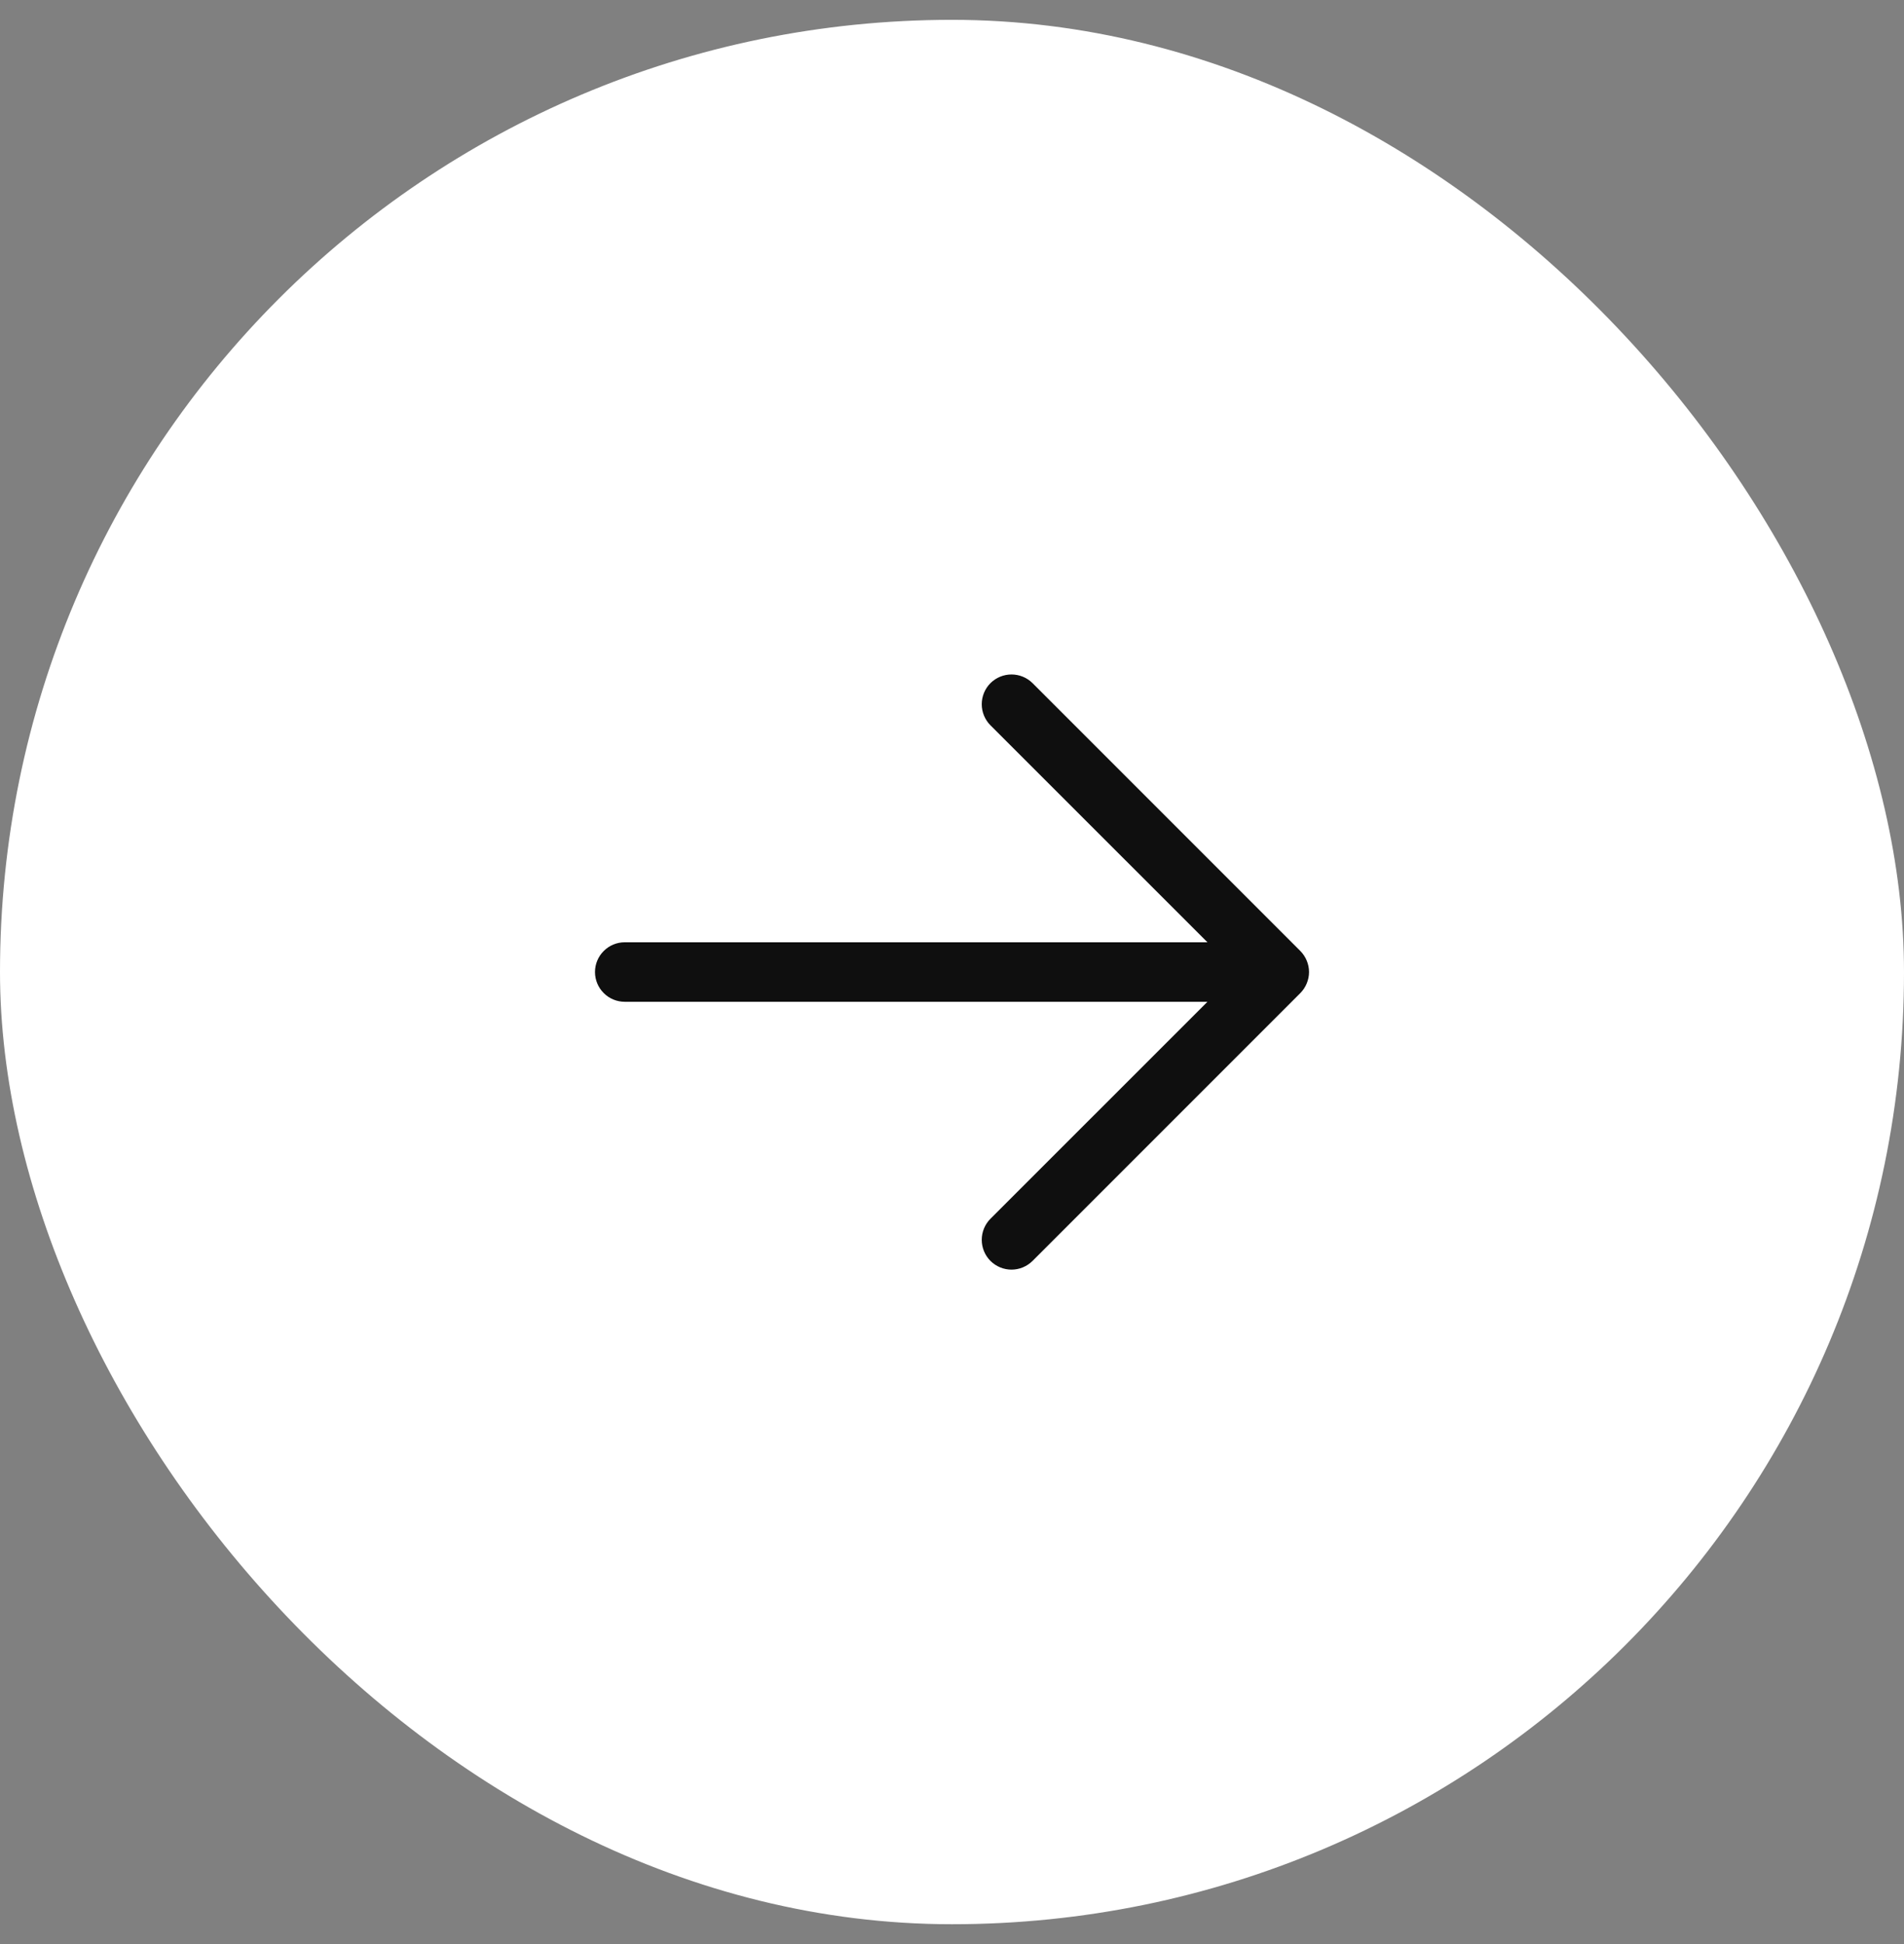
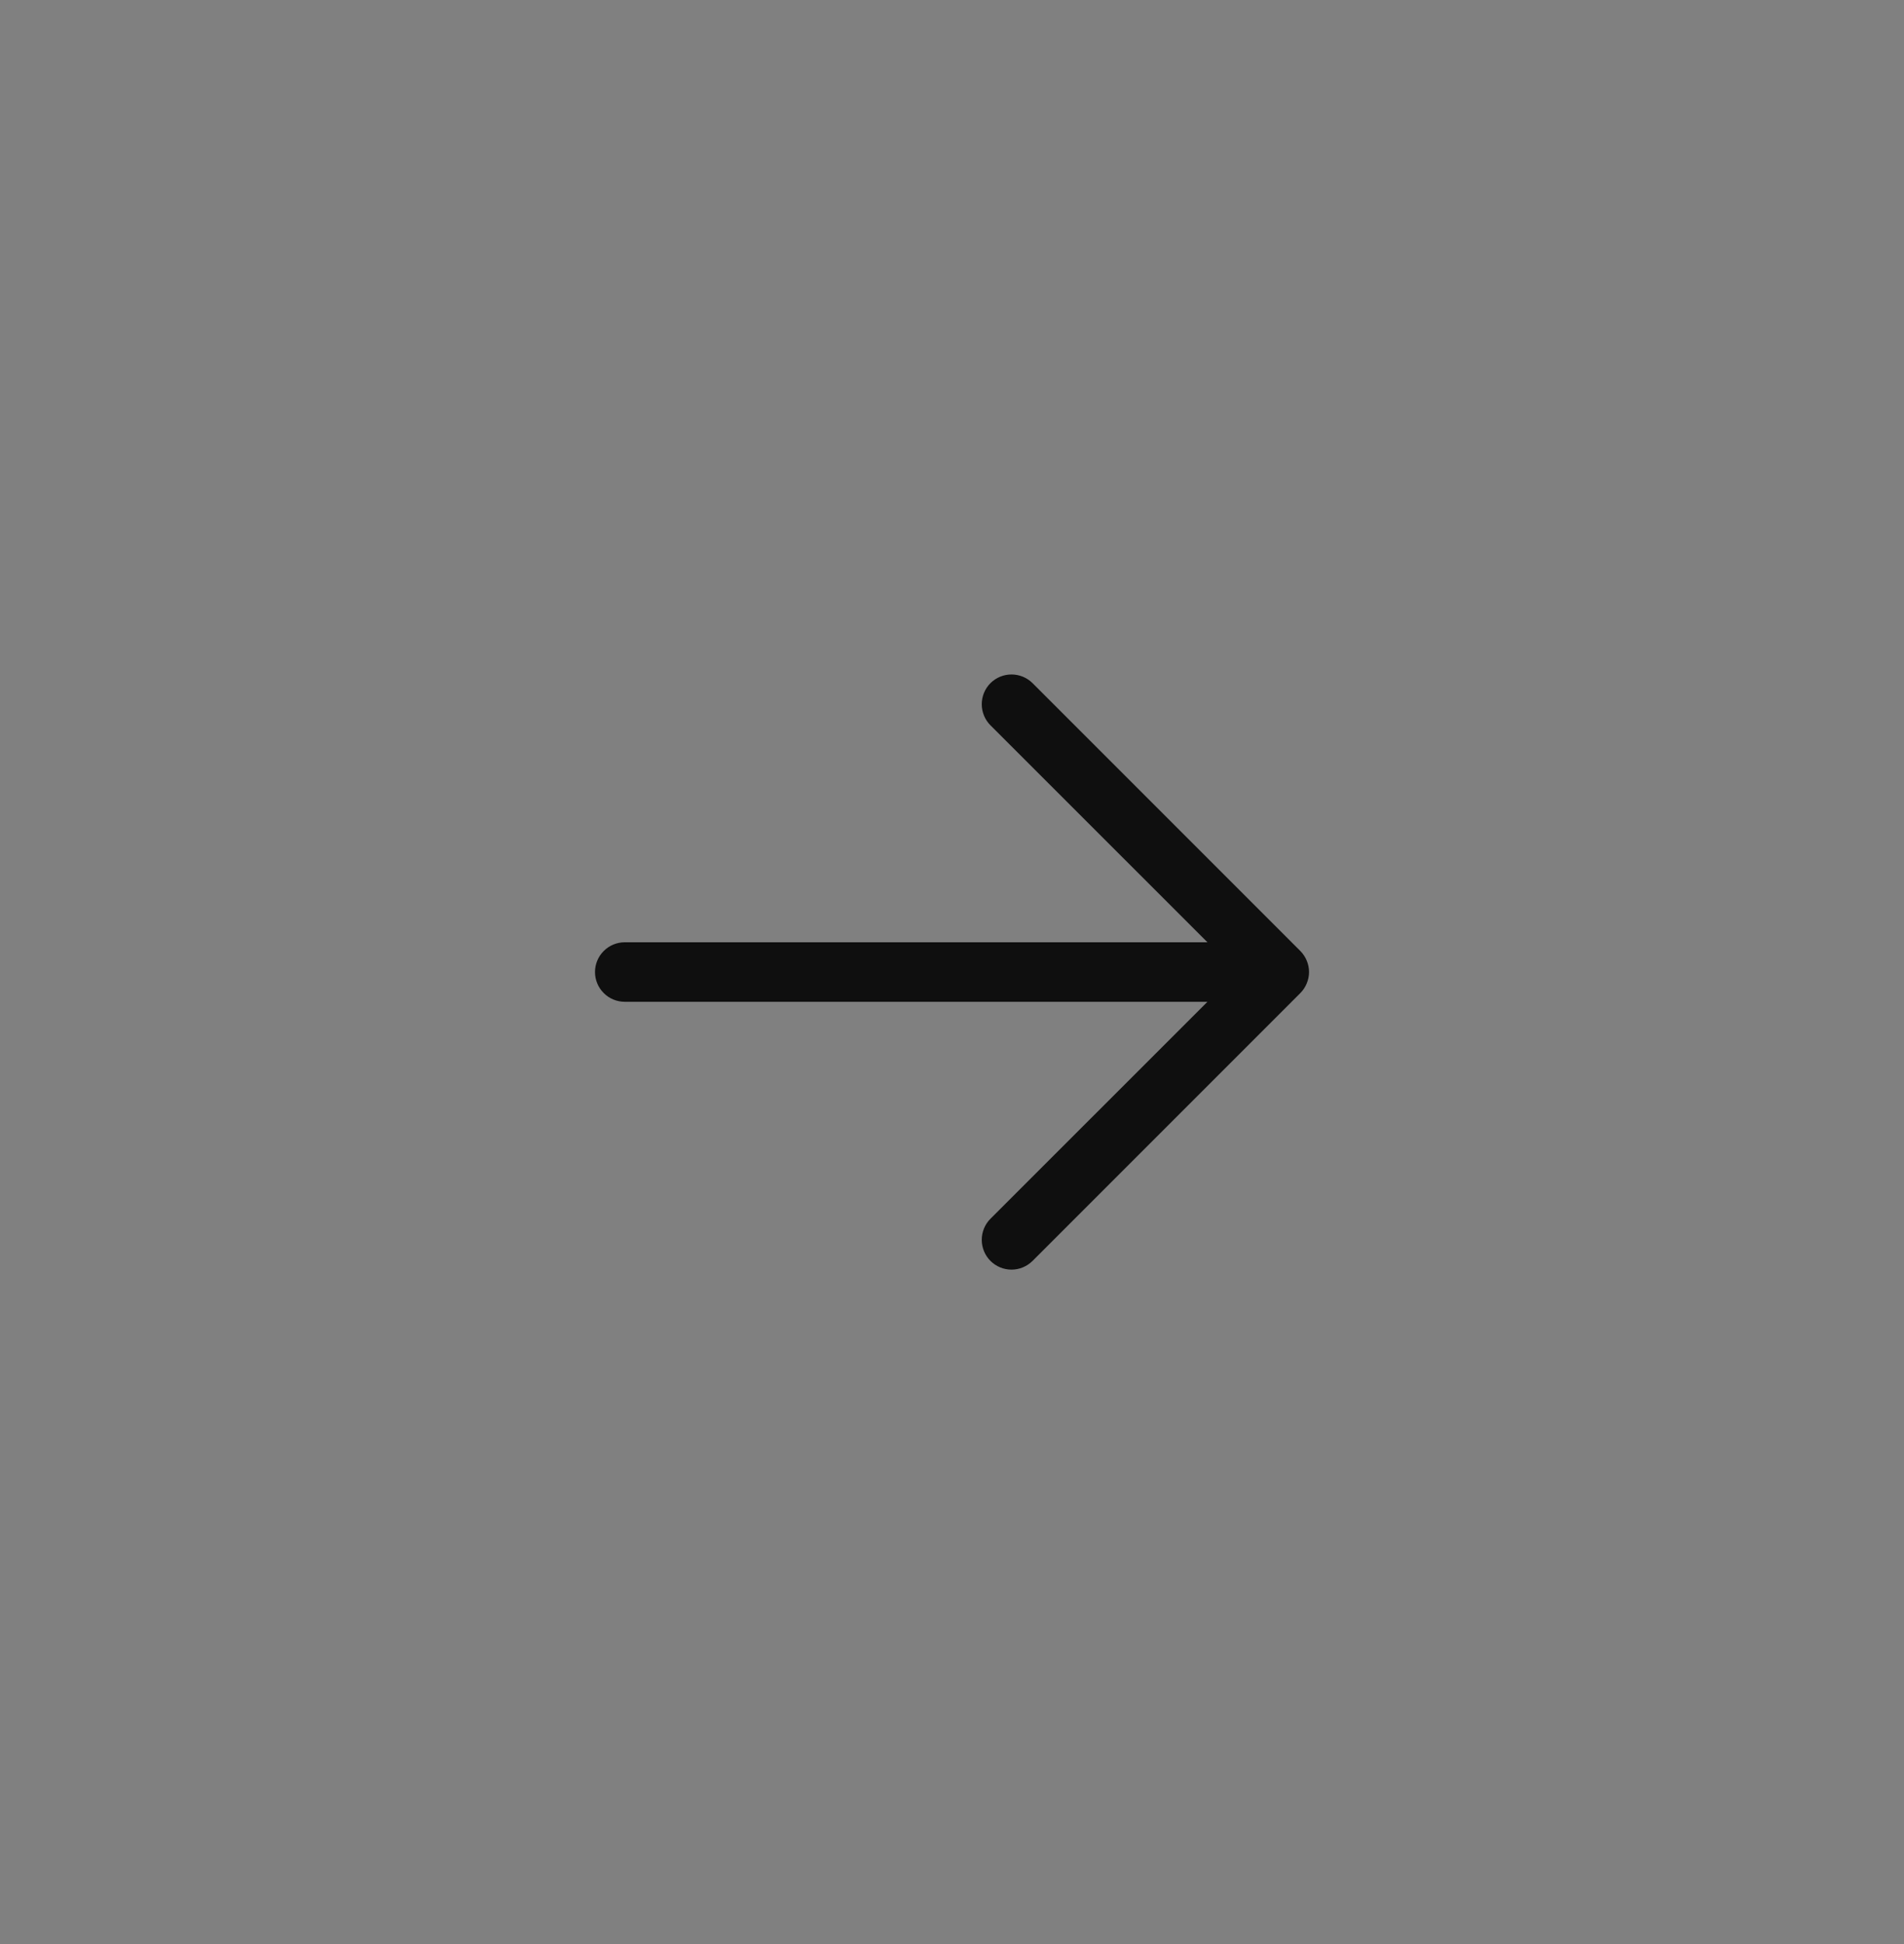
<svg xmlns="http://www.w3.org/2000/svg" width="48" height="49" viewBox="0 0 48 49" fill="none">
  <rect x="0" y="0" width="48" height="49" fill="#808080" stroke="none" />
-   <rect y="0.5" width="48" height="48" rx="24" fill="white" />
  <path d="M32.781 25.031L26.031 31.781C25.89 31.921 25.699 32.001 25.5 32.001C25.301 32.001 25.11 31.921 24.969 31.781C24.829 31.64 24.75 31.449 24.75 31.25C24.75 31.051 24.829 30.86 24.969 30.719L30.44 25.25H15.75C15.551 25.25 15.36 25.171 15.22 25.03C15.079 24.89 15 24.699 15 24.5C15 24.301 15.079 24.11 15.22 23.97C15.36 23.829 15.551 23.75 15.75 23.75H30.44L24.969 18.281C24.829 18.14 24.75 17.949 24.75 17.75C24.75 17.551 24.829 17.36 24.969 17.219C25.11 17.079 25.301 17 25.5 17C25.699 17 25.89 17.079 26.031 17.219L32.781 23.969C32.85 24.039 32.906 24.122 32.943 24.213C32.981 24.304 33.001 24.401 33.001 24.5C33.001 24.599 32.981 24.696 32.943 24.787C32.906 24.878 32.85 24.961 32.781 25.031Z" fill="#0F0F0F" />
</svg>